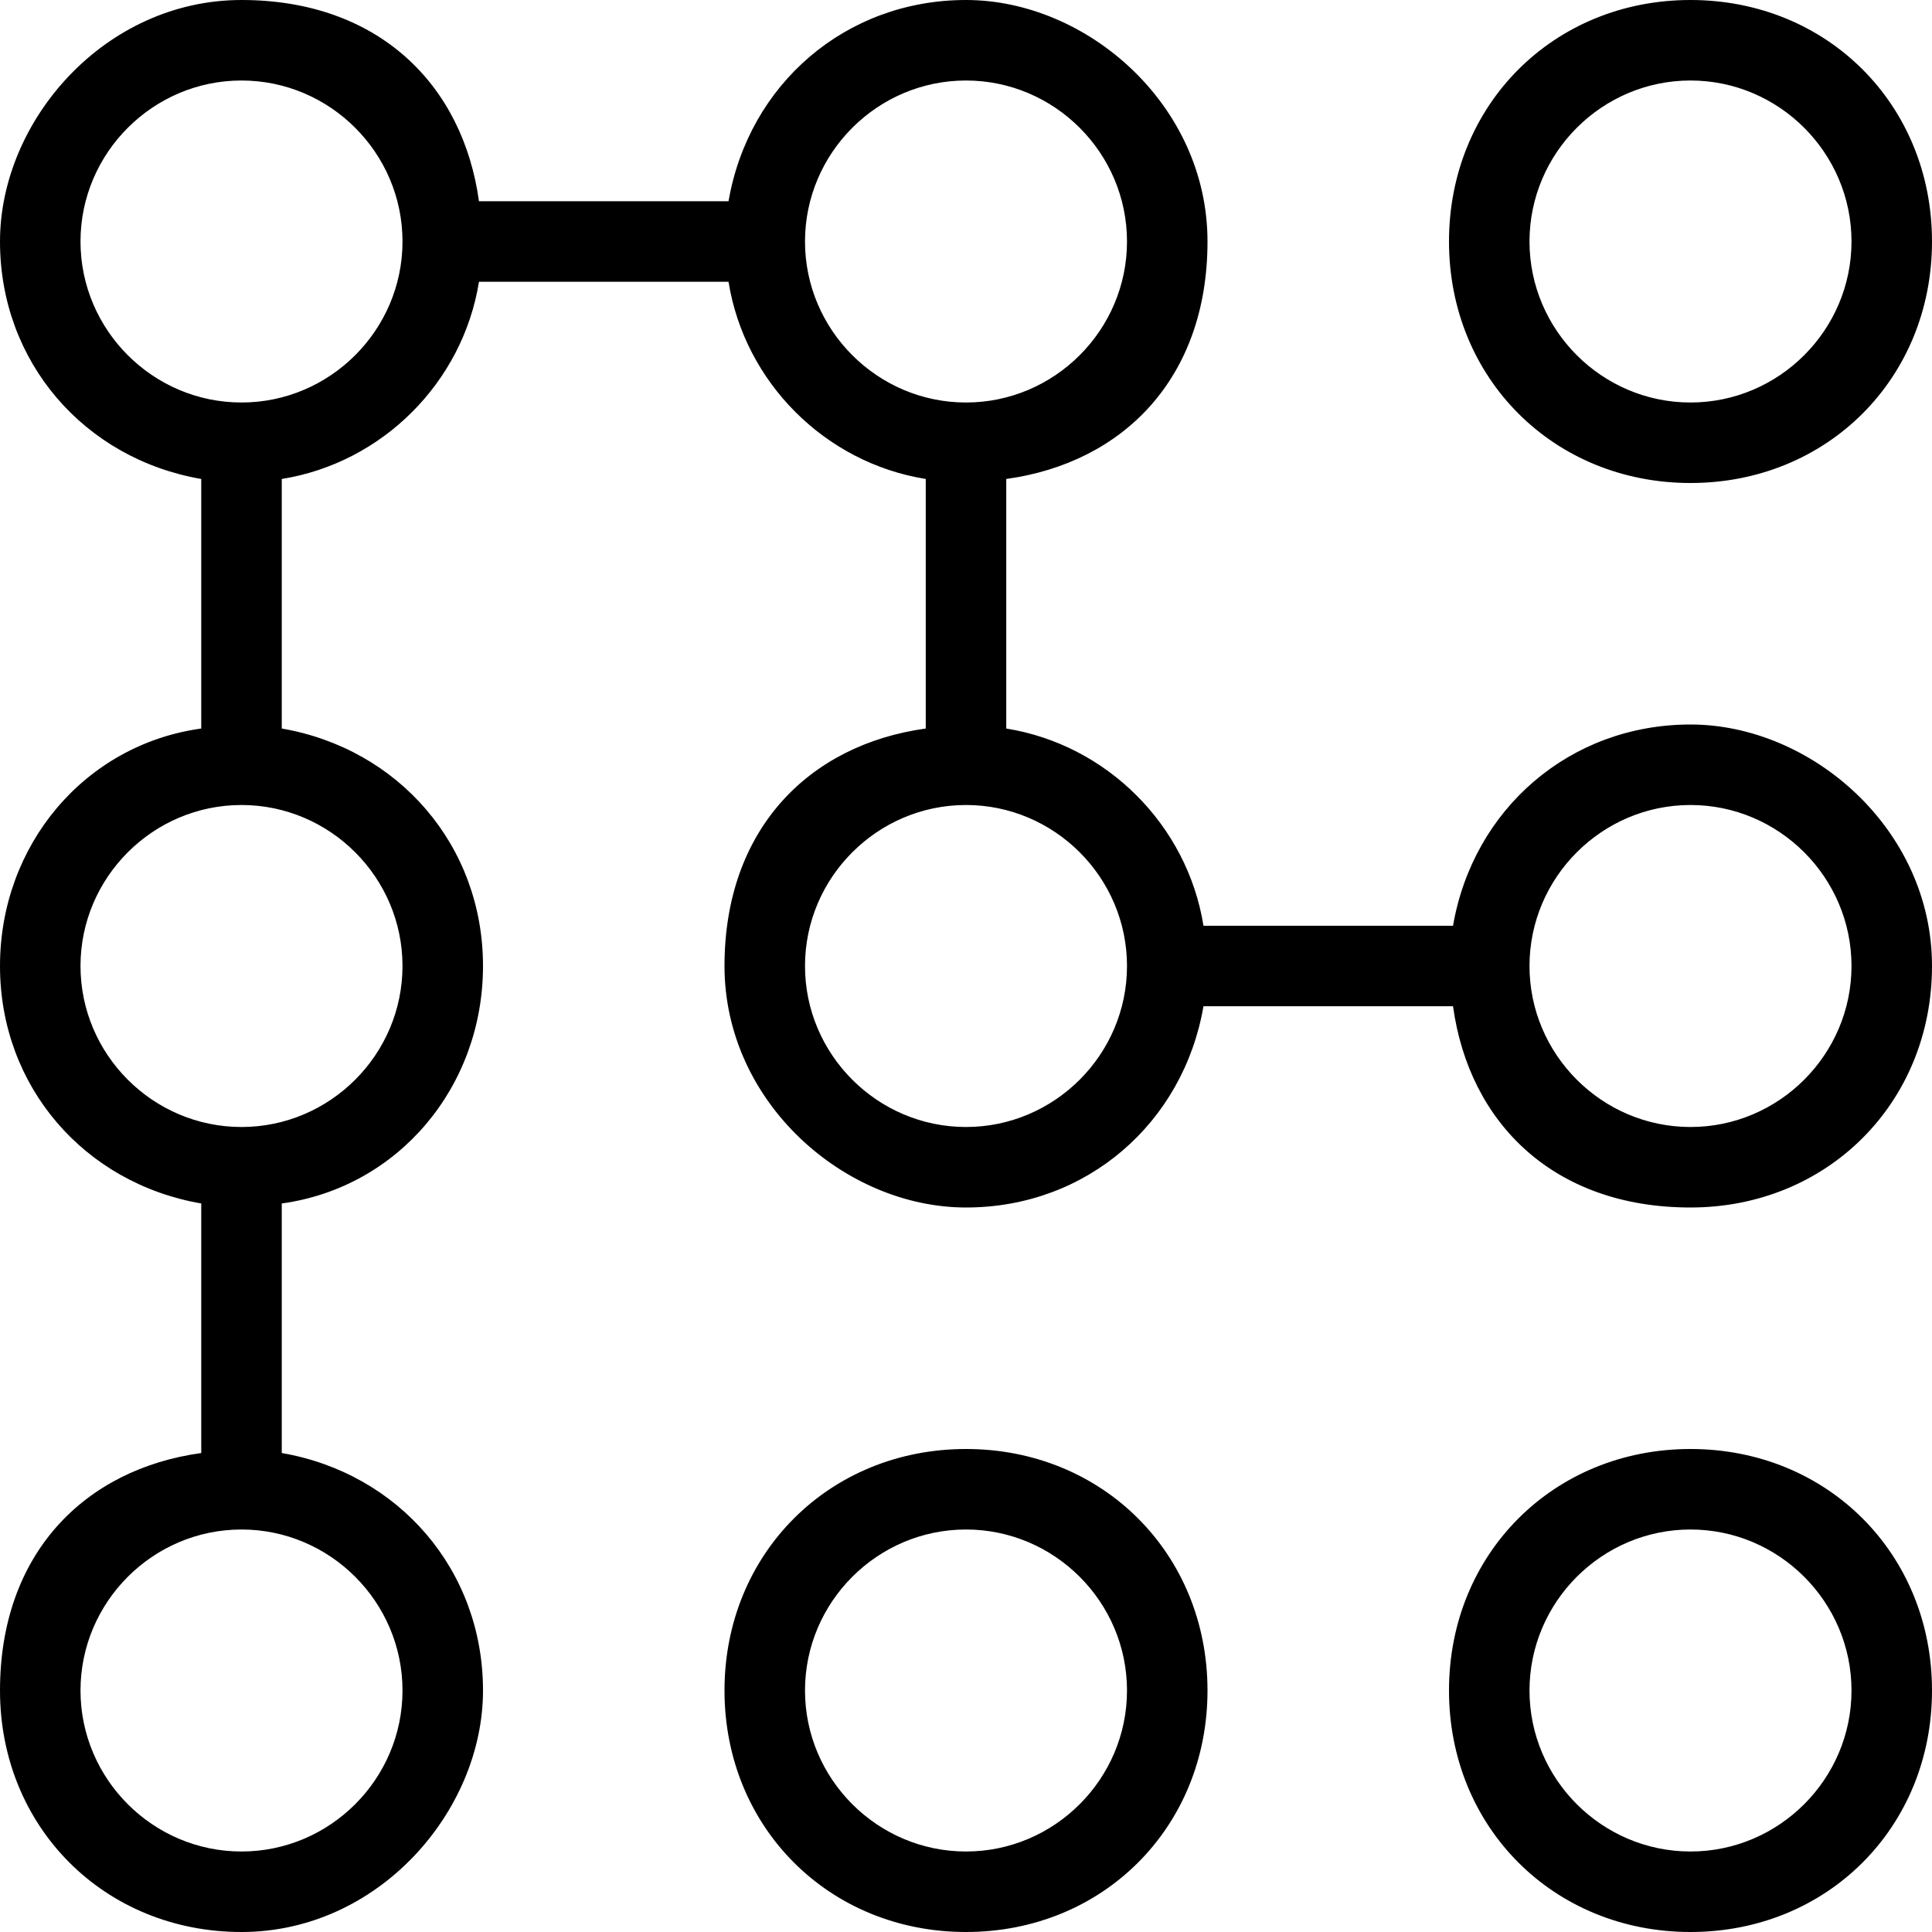
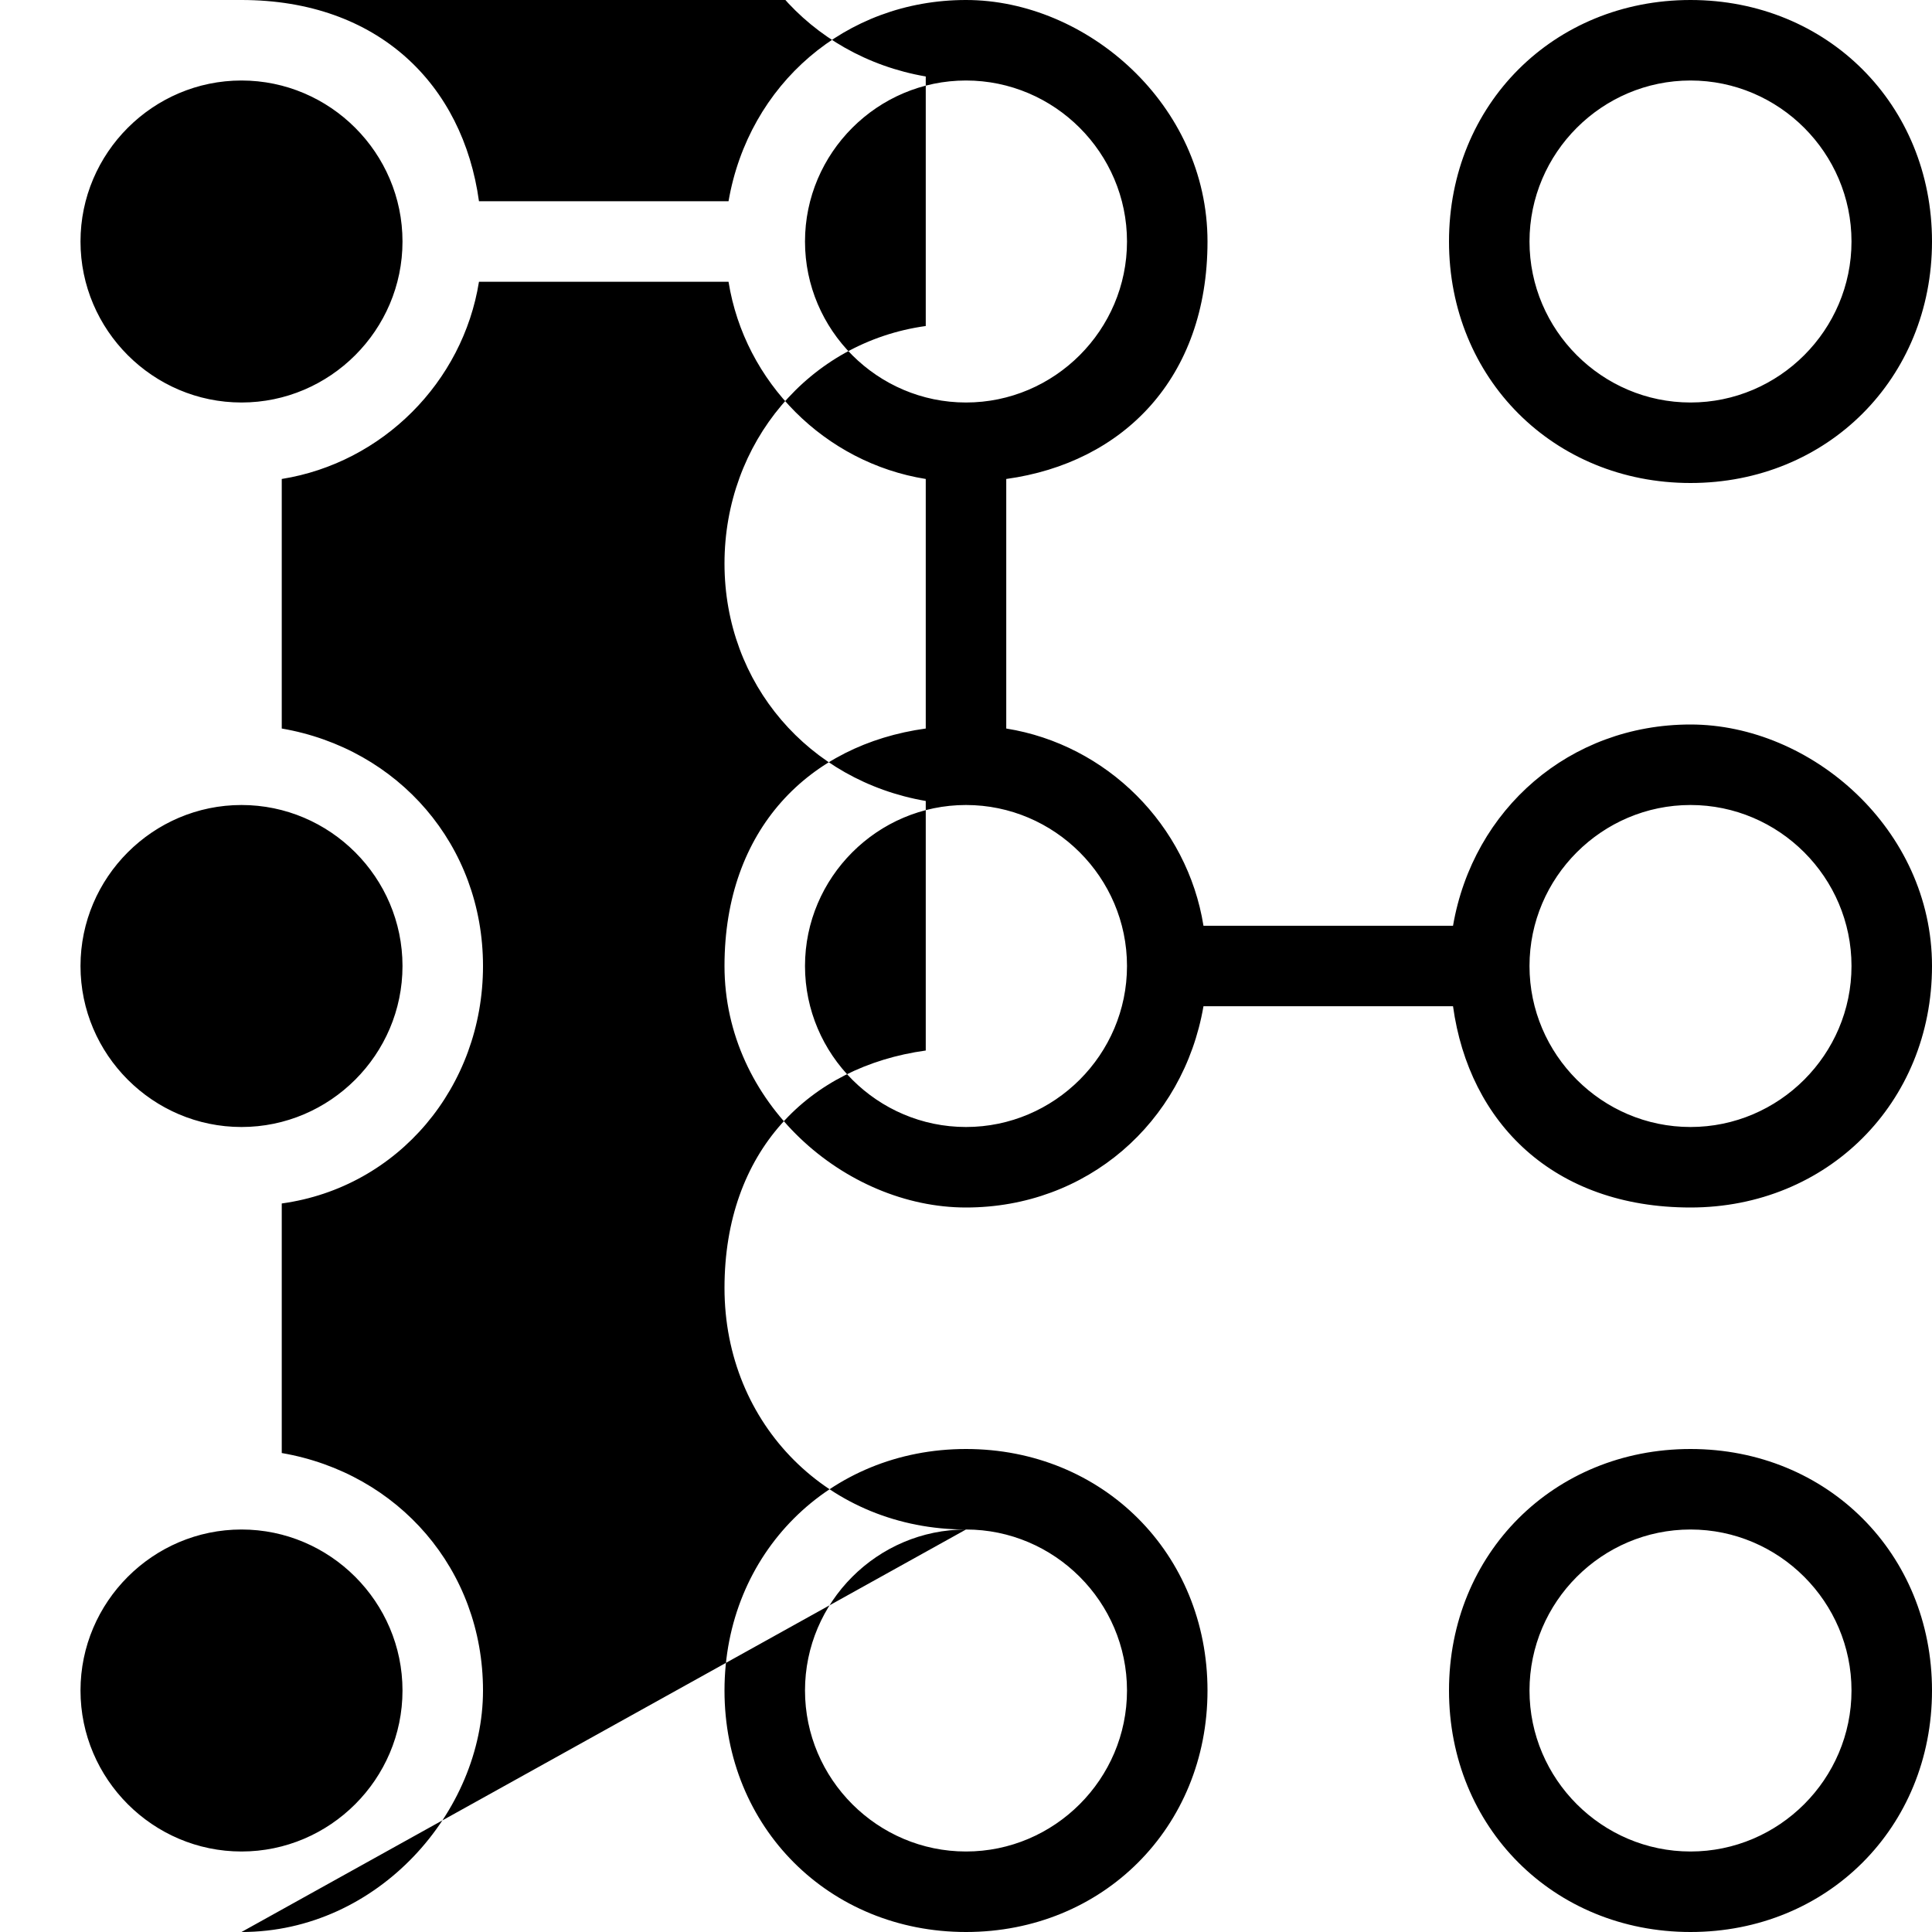
<svg xmlns="http://www.w3.org/2000/svg" viewBox="0 0 48 48">
  <g>
    <g id="Security">
-       <path d="M42,48c-3.4,0-6-2.6-6-6s2.6-6,6-6,6,2.6,6,6-2.6,6-6,6ZM42,38c-2.2,0-4,1.8-4,4s1.8,4,4,4,4-1.8,4-4-1.8-4-4-4ZM24,48c-3.4,0-6-2.6-6-6s2.6-6,6-6,6,2.6,6,6-2.6,6-6,6ZM24,38c-2.2,0-4,1.8-4,4s1.8,4,4,4,4-1.8,4-4-1.8-4-4-4ZM6,48c-3.4,0-6-2.6-6-6s2.1-5.5,5-5.9v-6.2c-2.9-.5-5-2.9-5-5.9s2.1-5.5,5-5.9v-6.2c-2.9-.5-5-2.9-5-5.9S2.6,0,6,0s5.5,2.1,5.9,5h6.2c.5-2.9,2.9-5,5.9-5s6,2.6,6,6-2.1,5.5-5,5.9v6.2c2.5.4,4.5,2.4,4.9,4.9h6.2c.5-2.9,2.9-5,5.9-5s6,2.6,6,6-2.6,6-6,6-5.5-2.1-5.9-5h-6.2c-.5,2.9-2.9,5-5.9,5s-6-2.6-6-6,2.1-5.5,5-5.9v-6.2c-2.5-.4-4.5-2.4-4.9-4.9h-6.2c-.4,2.5-2.4,4.5-4.9,4.9v6.2c2.9.5,5,2.9,5,5.9s-2.1,5.5-5,5.9v6.2c2.9.5,5,2.9,5,5.9s-2.6,6-6,6ZM6,38c-2.2,0-4,1.8-4,4s1.8,4,4,4,4-1.8,4-4-1.8-4-4-4ZM6,29v-1c2.2,0,4-1.8,4-4s-1.8-4-4-4v-1,1c-2.2,0-4,1.8-4,4s1.8,4,4,4v1ZM42,20c-2.2,0-4,1.8-4,4s1.8,4,4,4,4-1.8,4-4-1.8-4-4-4ZM24,20c-2.2,0-4,1.8-4,4s1.8,4,4,4,4-1.8,4-4h1-1c0-2.2-1.8-4-4-4ZM24,11v-1c2.2,0,4-1.8,4-4s-1.8-4-4-4-4,1.8-4,4,1.8,4,4,4v1ZM6,11v-1c2.2,0,4-1.8,4-4h1-1c0-2.2-1.8-4-4-4S2,3.8,2,6s1.8,4,4,4v1ZM42,12c-3.4,0-6-2.6-6-6s2.6-6,6-6,6,2.6,6,6-2.6,6-6,6ZM42,2c-2.2,0-4,1.8-4,4s1.8,4,4,4,4-1.8,4-4-1.8-4-4-4Z" />
+       <path d="M42,48c-3.4,0-6-2.6-6-6s2.6-6,6-6,6,2.6,6,6-2.6,6-6,6ZM42,38c-2.2,0-4,1.8-4,4s1.8,4,4,4,4-1.8,4-4-1.8-4-4-4ZM24,48c-3.4,0-6-2.6-6-6s2.6-6,6-6,6,2.6,6,6-2.6,6-6,6ZM24,38c-2.2,0-4,1.8-4,4s1.8,4,4,4,4-1.8,4-4-1.8-4-4-4Zc-3.4,0-6-2.6-6-6s2.1-5.5,5-5.9v-6.2c-2.9-.5-5-2.9-5-5.9s2.1-5.5,5-5.9v-6.2c-2.9-.5-5-2.9-5-5.9S2.6,0,6,0s5.5,2.1,5.9,5h6.2c.5-2.9,2.9-5,5.9-5s6,2.6,6,6-2.1,5.5-5,5.9v6.2c2.5.4,4.5,2.4,4.9,4.9h6.2c.5-2.9,2.9-5,5.9-5s6,2.6,6,6-2.6,6-6,6-5.5-2.1-5.9-5h-6.2c-.5,2.9-2.9,5-5.9,5s-6-2.6-6-6,2.1-5.5,5-5.9v-6.2c-2.5-.4-4.5-2.4-4.9-4.9h-6.2c-.4,2.5-2.4,4.5-4.9,4.9v6.2c2.9.5,5,2.9,5,5.9s-2.1,5.5-5,5.9v6.2c2.9.5,5,2.9,5,5.9s-2.6,6-6,6ZM6,38c-2.2,0-4,1.8-4,4s1.8,4,4,4,4-1.8,4-4-1.8-4-4-4ZM6,29v-1c2.2,0,4-1.8,4-4s-1.8-4-4-4v-1,1c-2.2,0-4,1.8-4,4s1.8,4,4,4v1ZM42,20c-2.2,0-4,1.8-4,4s1.8,4,4,4,4-1.8,4-4-1.8-4-4-4ZM24,20c-2.2,0-4,1.8-4,4s1.8,4,4,4,4-1.8,4-4h1-1c0-2.2-1.8-4-4-4ZM24,11v-1c2.2,0,4-1.8,4-4s-1.8-4-4-4-4,1.8-4,4,1.8,4,4,4v1ZM6,11v-1c2.2,0,4-1.8,4-4h1-1c0-2.2-1.8-4-4-4S2,3.8,2,6s1.8,4,4,4v1ZM42,12c-3.4,0-6-2.6-6-6s2.6-6,6-6,6,2.6,6,6-2.6,6-6,6ZM42,2c-2.2,0-4,1.8-4,4s1.8,4,4,4,4-1.8,4-4-1.8-4-4-4Z" />
    </g>
  </g>
</svg>